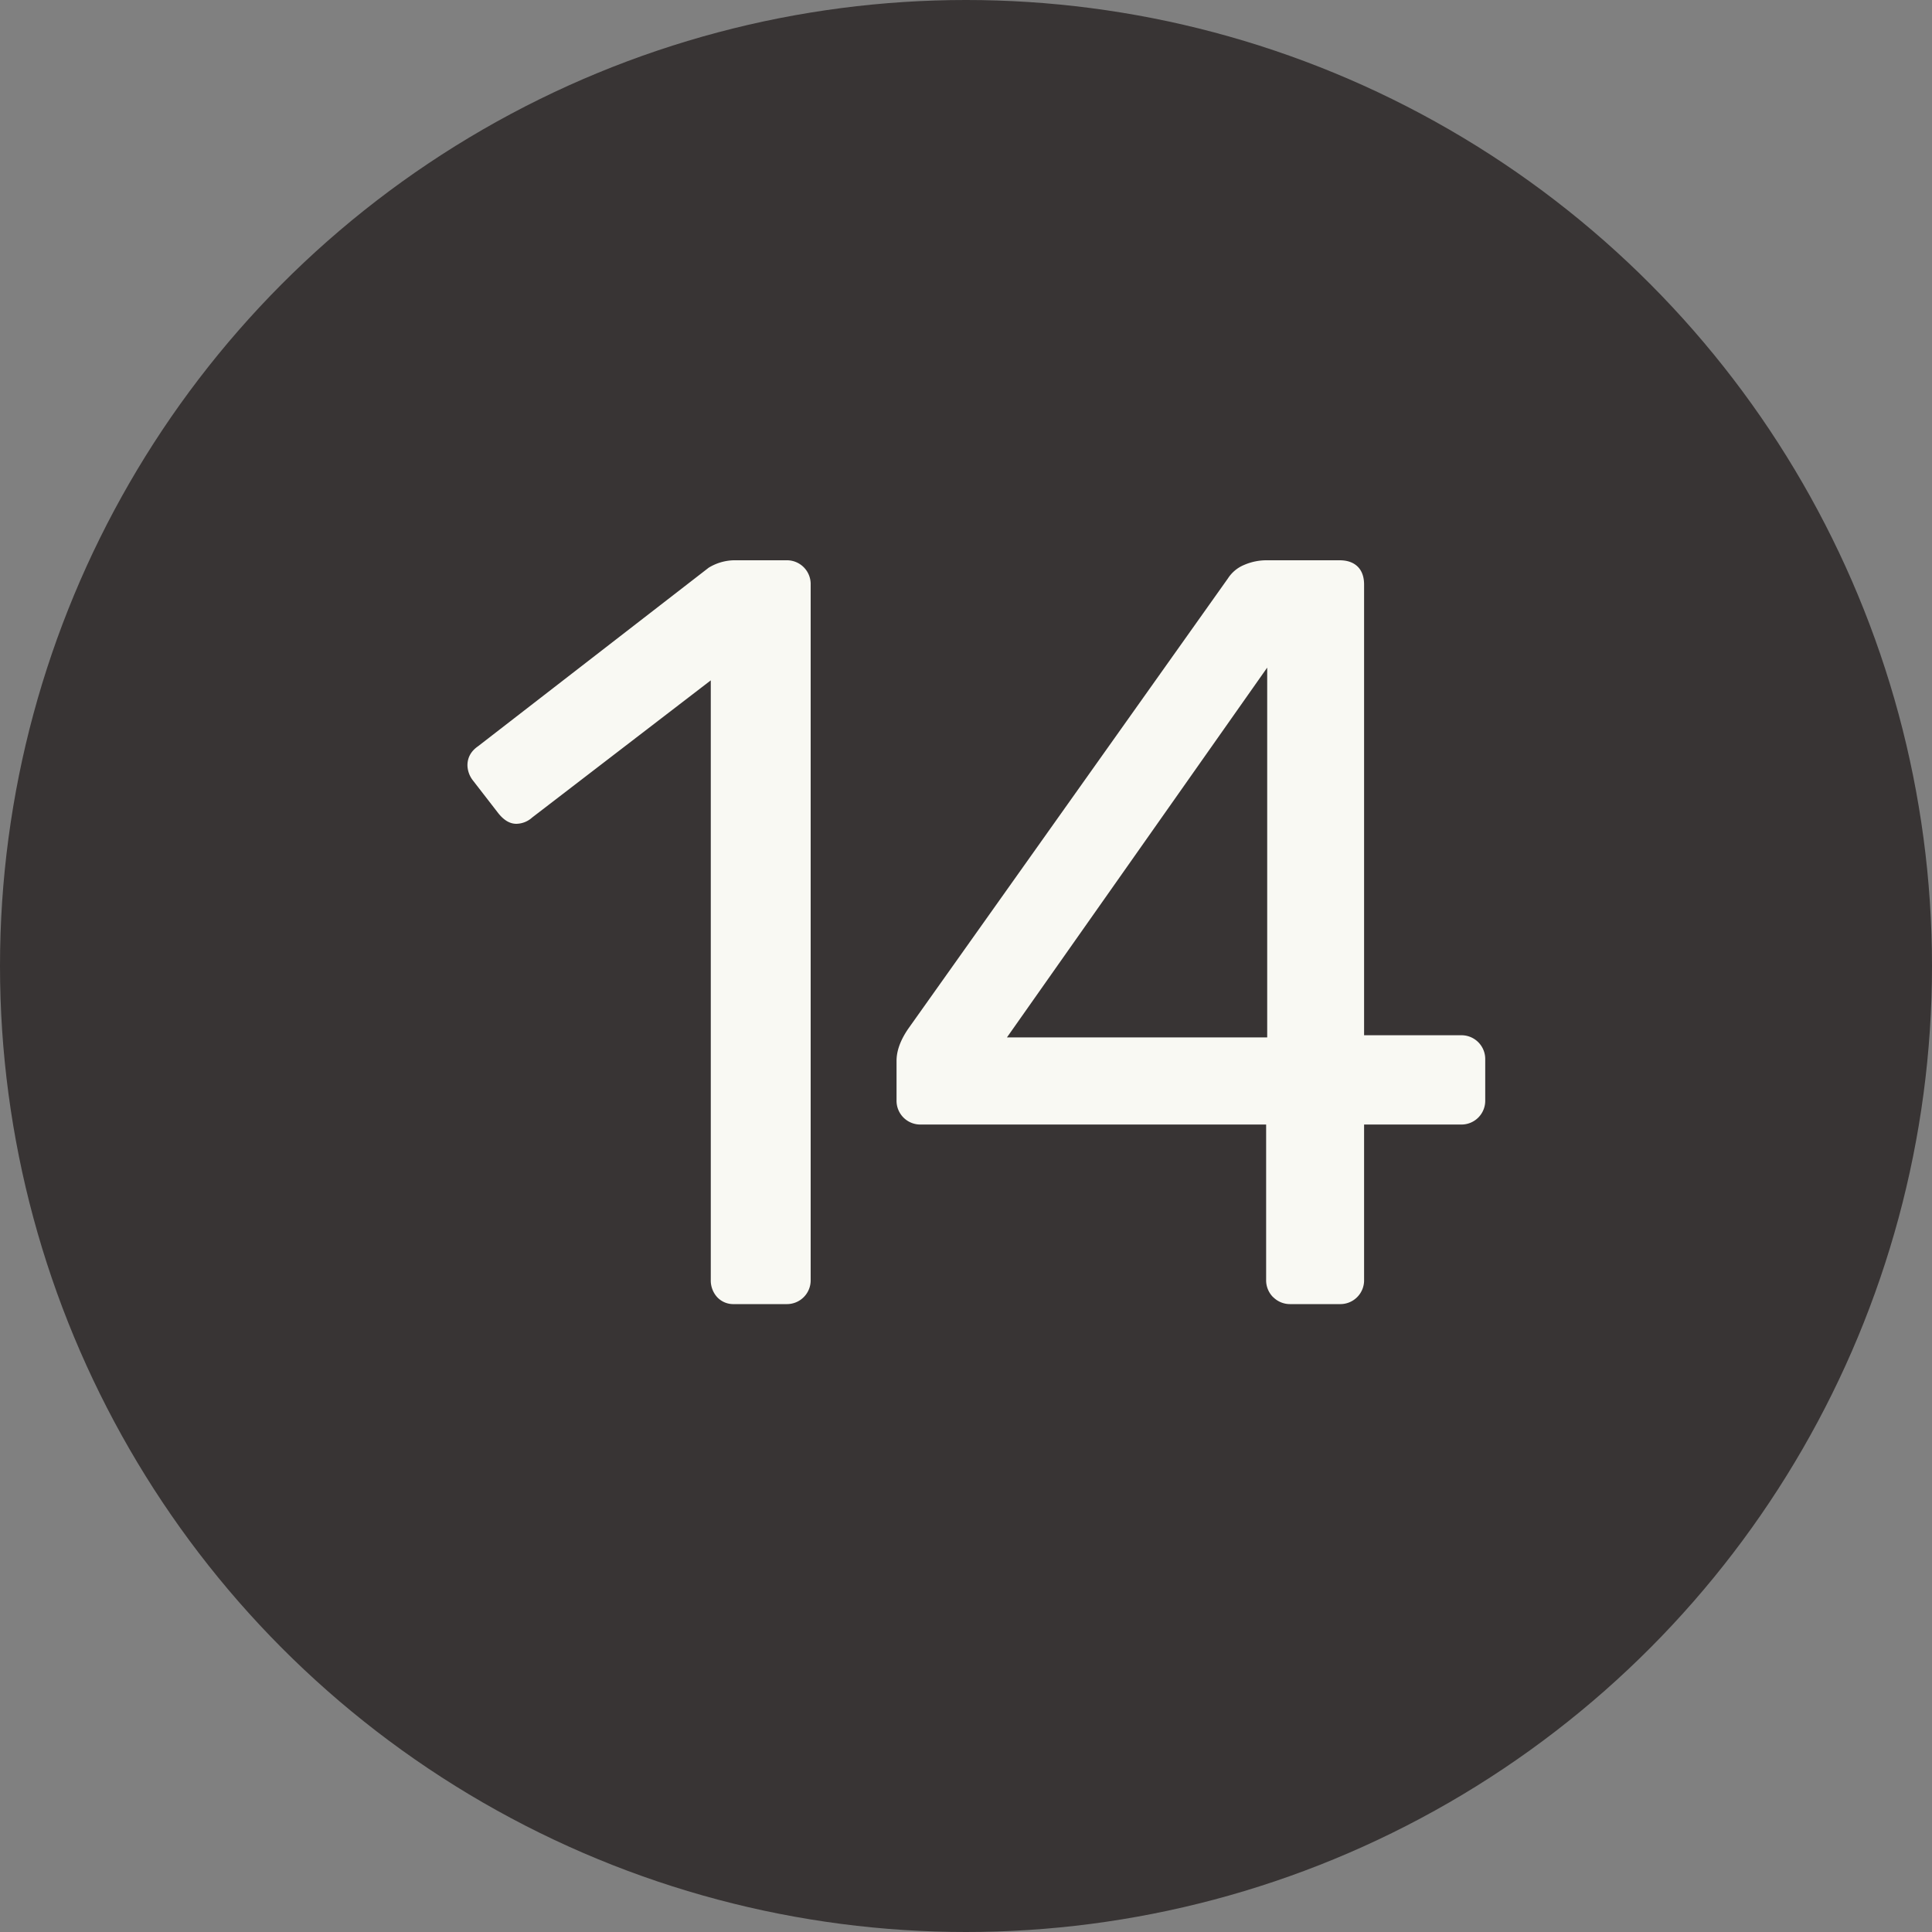
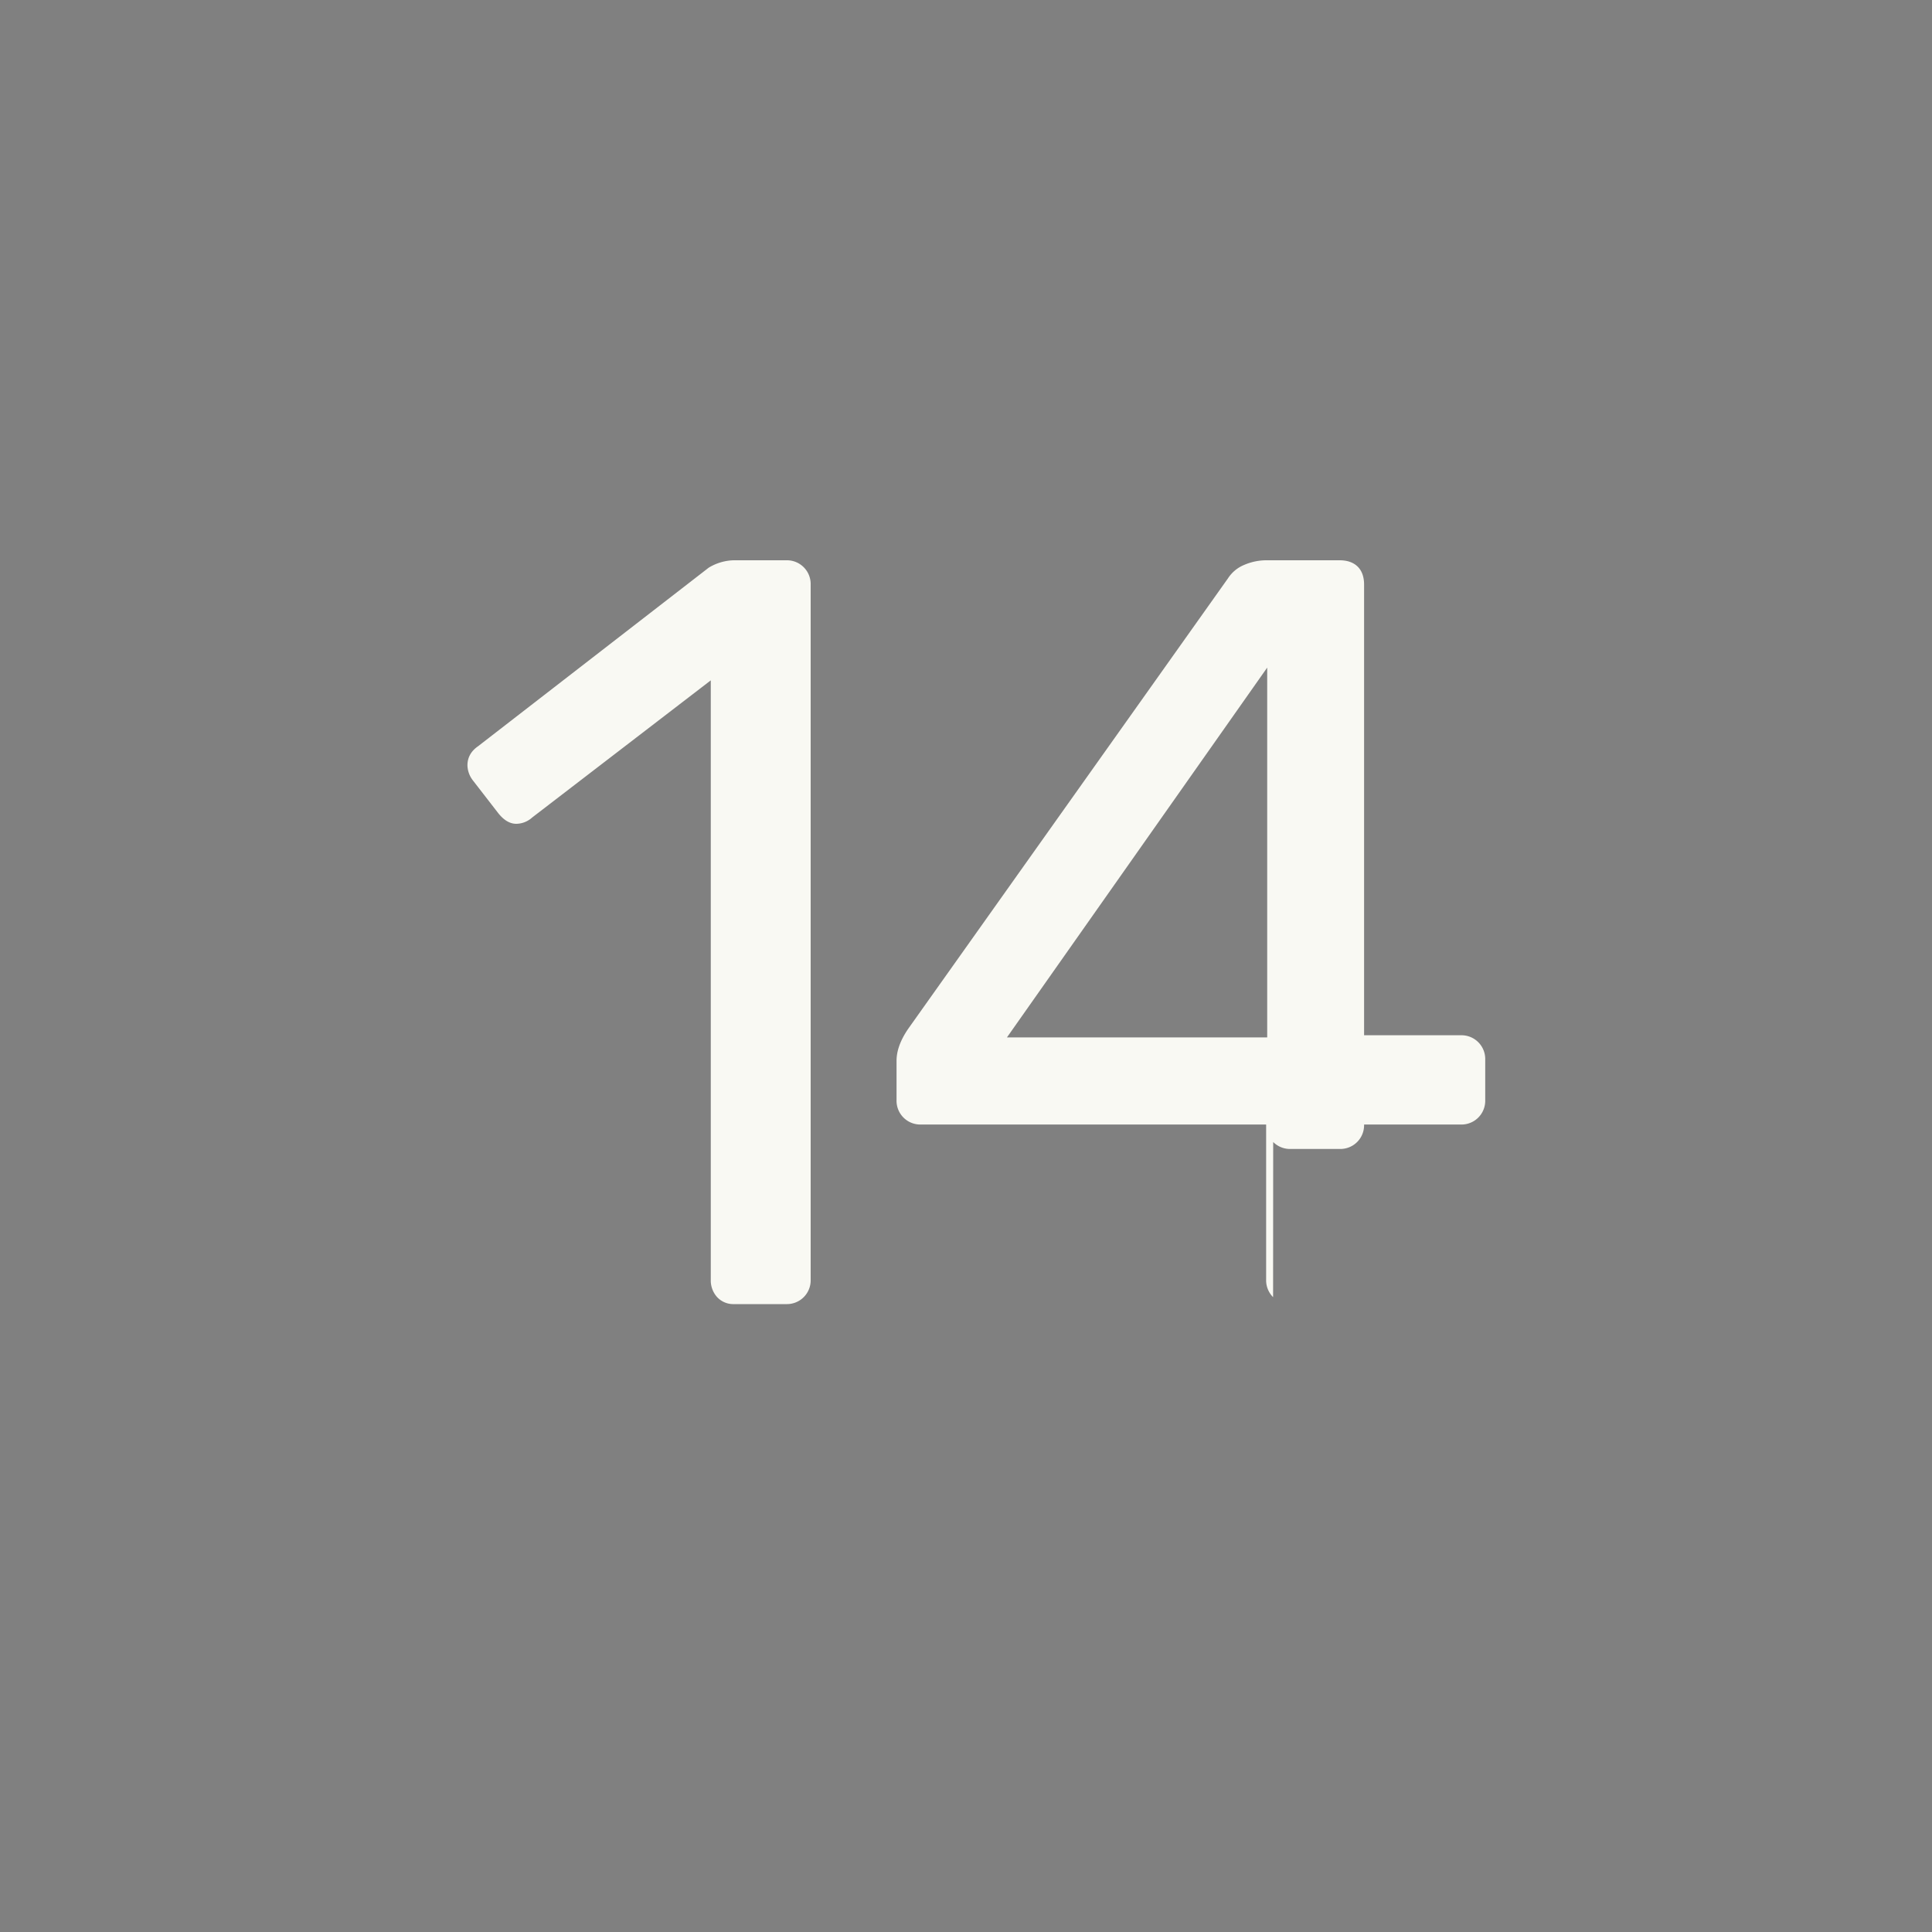
<svg xmlns="http://www.w3.org/2000/svg" width="20" height="20" viewBox="0 0 20 20">
  <rect x="0" y="0" width="20" height="20" fill="#808080" stroke="none" />
  <title>black-14</title>
  <g fill="none" fill-rule="evenodd">
-     <circle fill="#383434" cx="10" cy="10" r="10" />
-     <path d="M7.424 13.428a.257.257 0 0 1-.066-.181V7.043L5.51 8.462a.25.25 0 0 1-.165.066c-.067 0-.129-.037-.187-.11l-.264-.341a.264.264 0 0 1-.055-.154c0-.08.036-.147.11-.198l2.387-1.848a.521.521 0 0 1 .286-.077h.517a.246.246 0 0 1 .253.253v7.194a.246.246 0 0 1-.253.253h-.54a.228.228 0 0 1-.175-.072zm5.755 0a.246.246 0 0 1-.072-.181v-1.606H9.534a.246.246 0 0 1-.253-.253v-.407c0-.103.04-.213.12-.33l3.311-4.664a.364.364 0 0 1 .165-.138.583.583 0 0 1 .242-.049h.748c.081 0 .143.022.188.066.044.044.066.106.066.187v4.664h1a.246.246 0 0 1 .254.253v.418a.246.246 0 0 1-.254.253h-1v1.606a.246.246 0 0 1-.253.253h-.507a.246.246 0 0 1-.181-.072zm-2.755-2.689h2.694V6.911l-2.694 3.828z" fill="#F9F9F3" />
+     <path d="M7.424 13.428a.257.257 0 0 1-.066-.181V7.043L5.51 8.462a.25.25 0 0 1-.165.066c-.067 0-.129-.037-.187-.11l-.264-.341a.264.264 0 0 1-.055-.154c0-.08.036-.147.11-.198l2.387-1.848a.521.521 0 0 1 .286-.077h.517a.246.246 0 0 1 .253.253v7.194a.246.246 0 0 1-.253.253h-.54a.228.228 0 0 1-.175-.072zm5.755 0a.246.246 0 0 1-.072-.181v-1.606H9.534a.246.246 0 0 1-.253-.253v-.407c0-.103.04-.213.12-.33l3.311-4.664a.364.364 0 0 1 .165-.138.583.583 0 0 1 .242-.049h.748c.081 0 .143.022.188.066.044.044.066.106.066.187v4.664h1a.246.246 0 0 1 .254.253v.418a.246.246 0 0 1-.254.253h-1a.246.246 0 0 1-.253.253h-.507a.246.246 0 0 1-.181-.072zm-2.755-2.689h2.694V6.911l-2.694 3.828z" fill="#F9F9F3" />
  </g>
</svg>